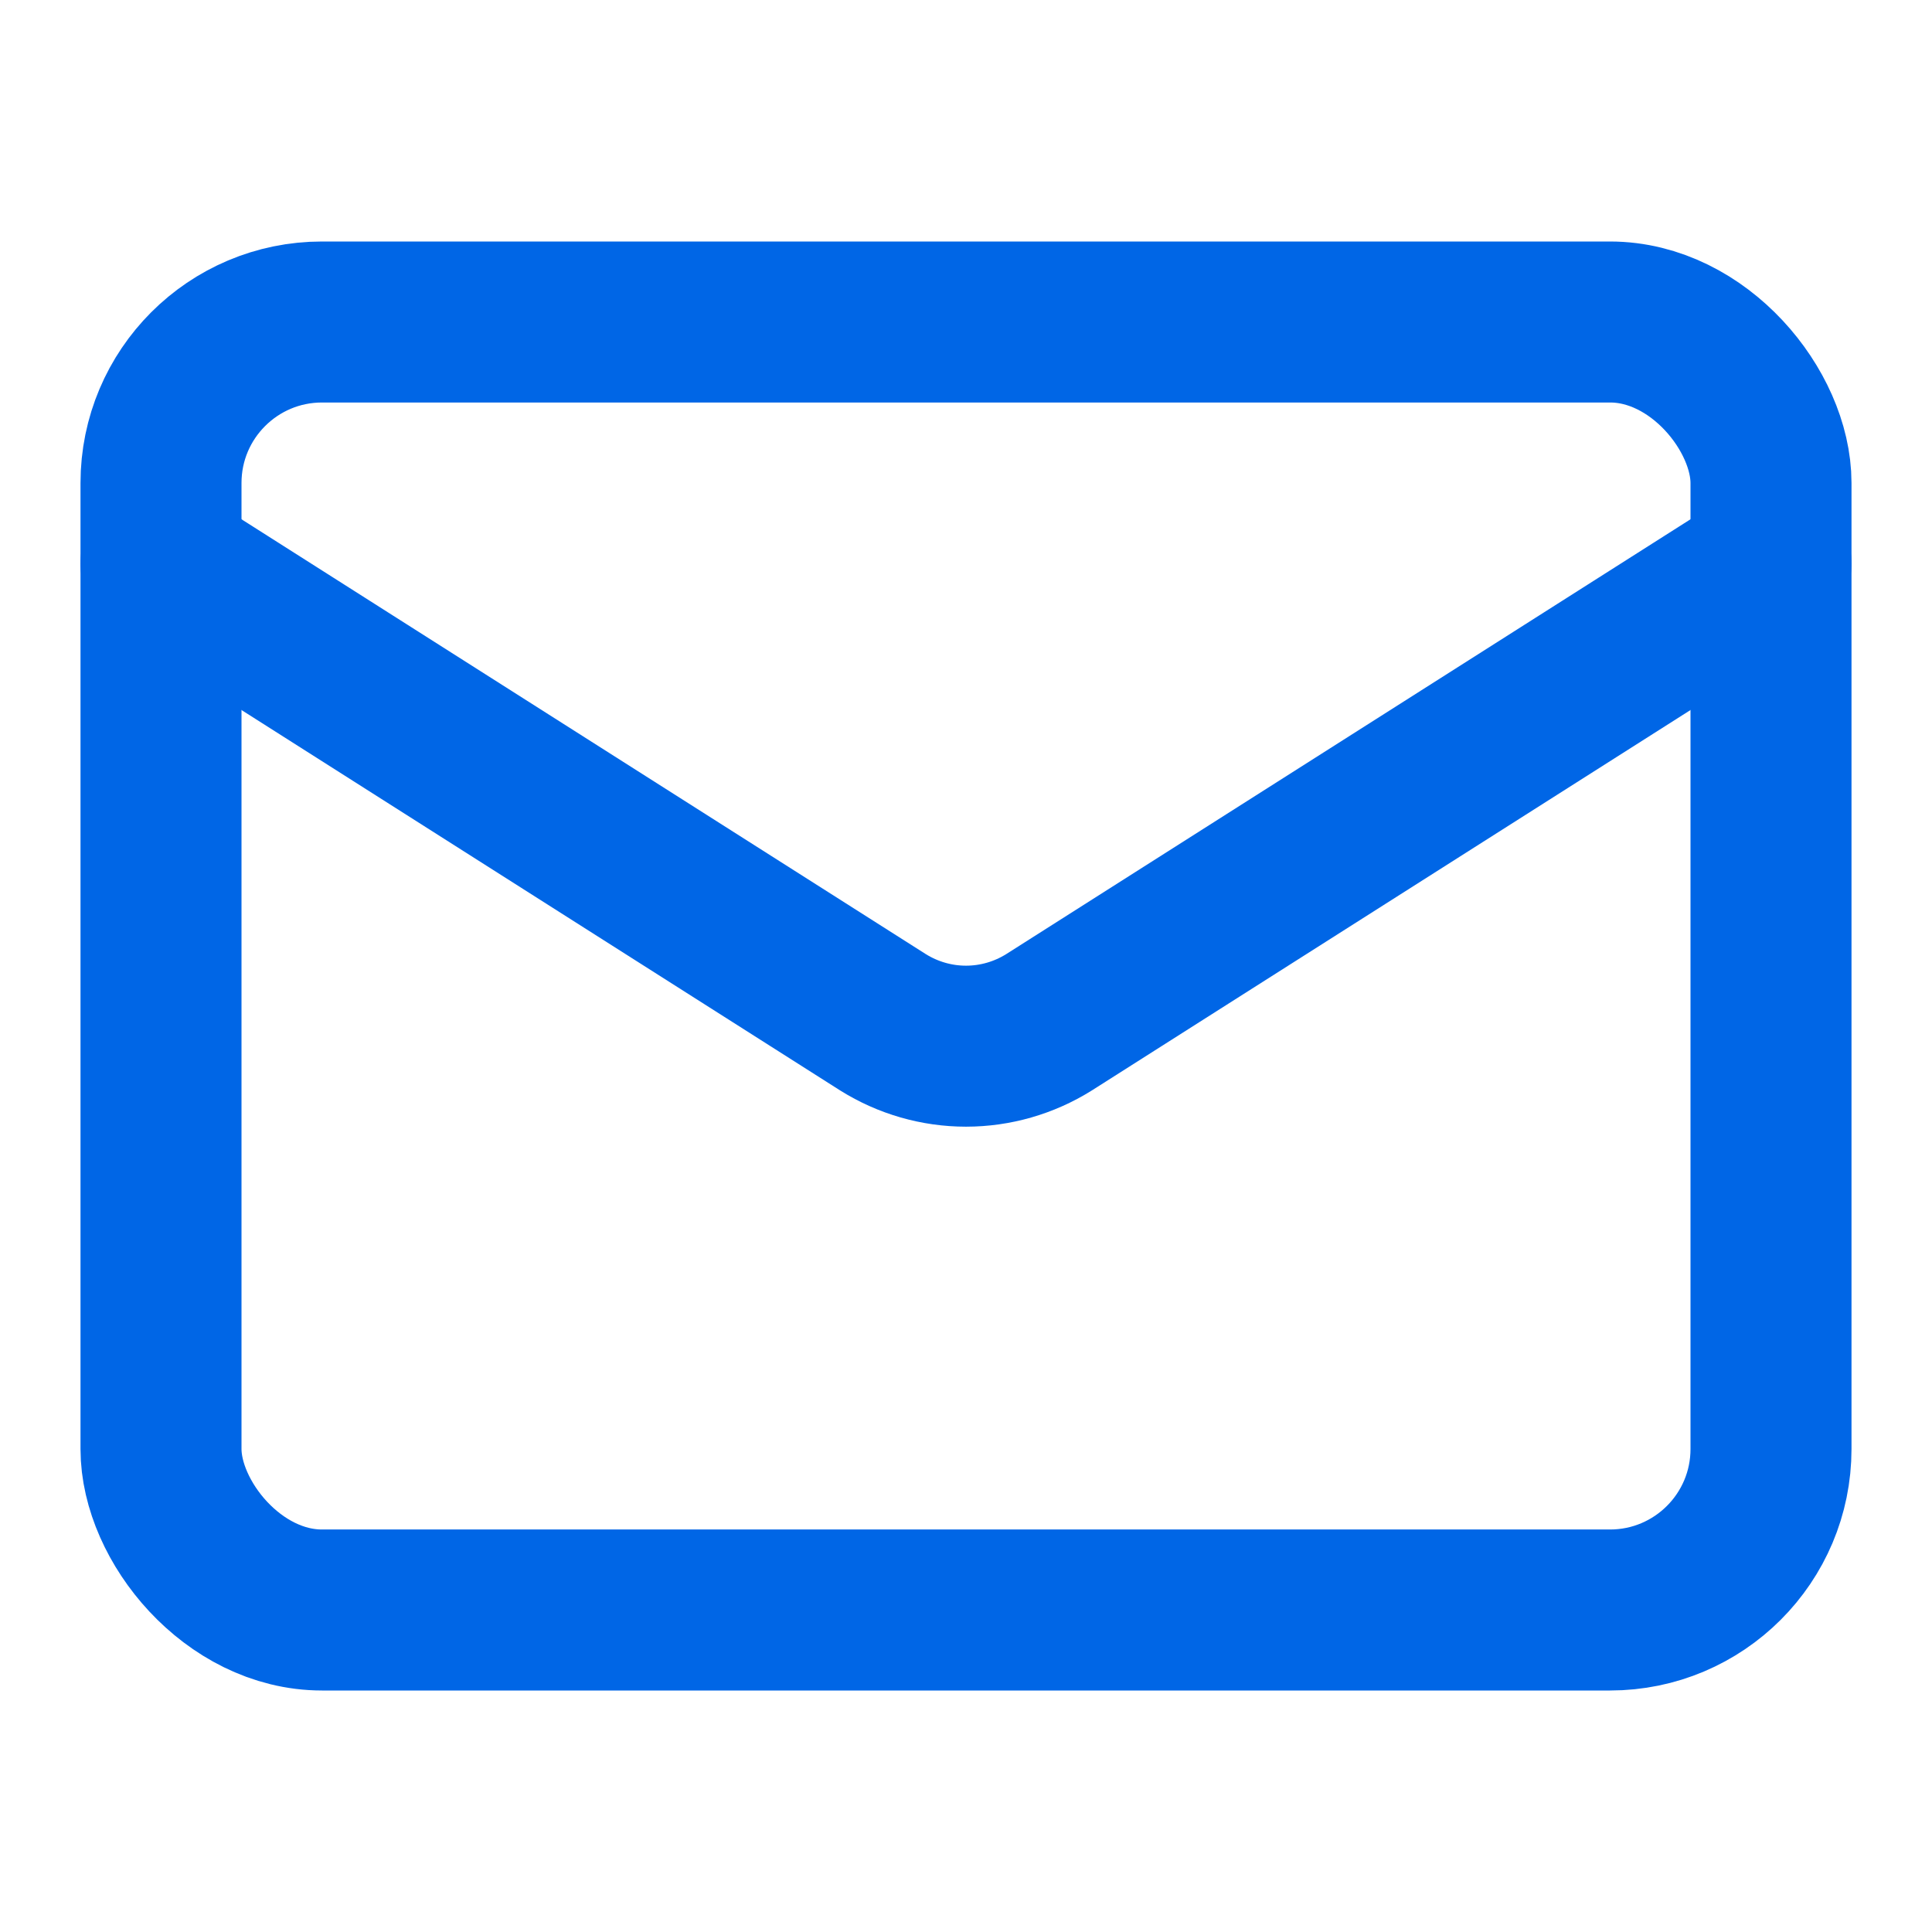
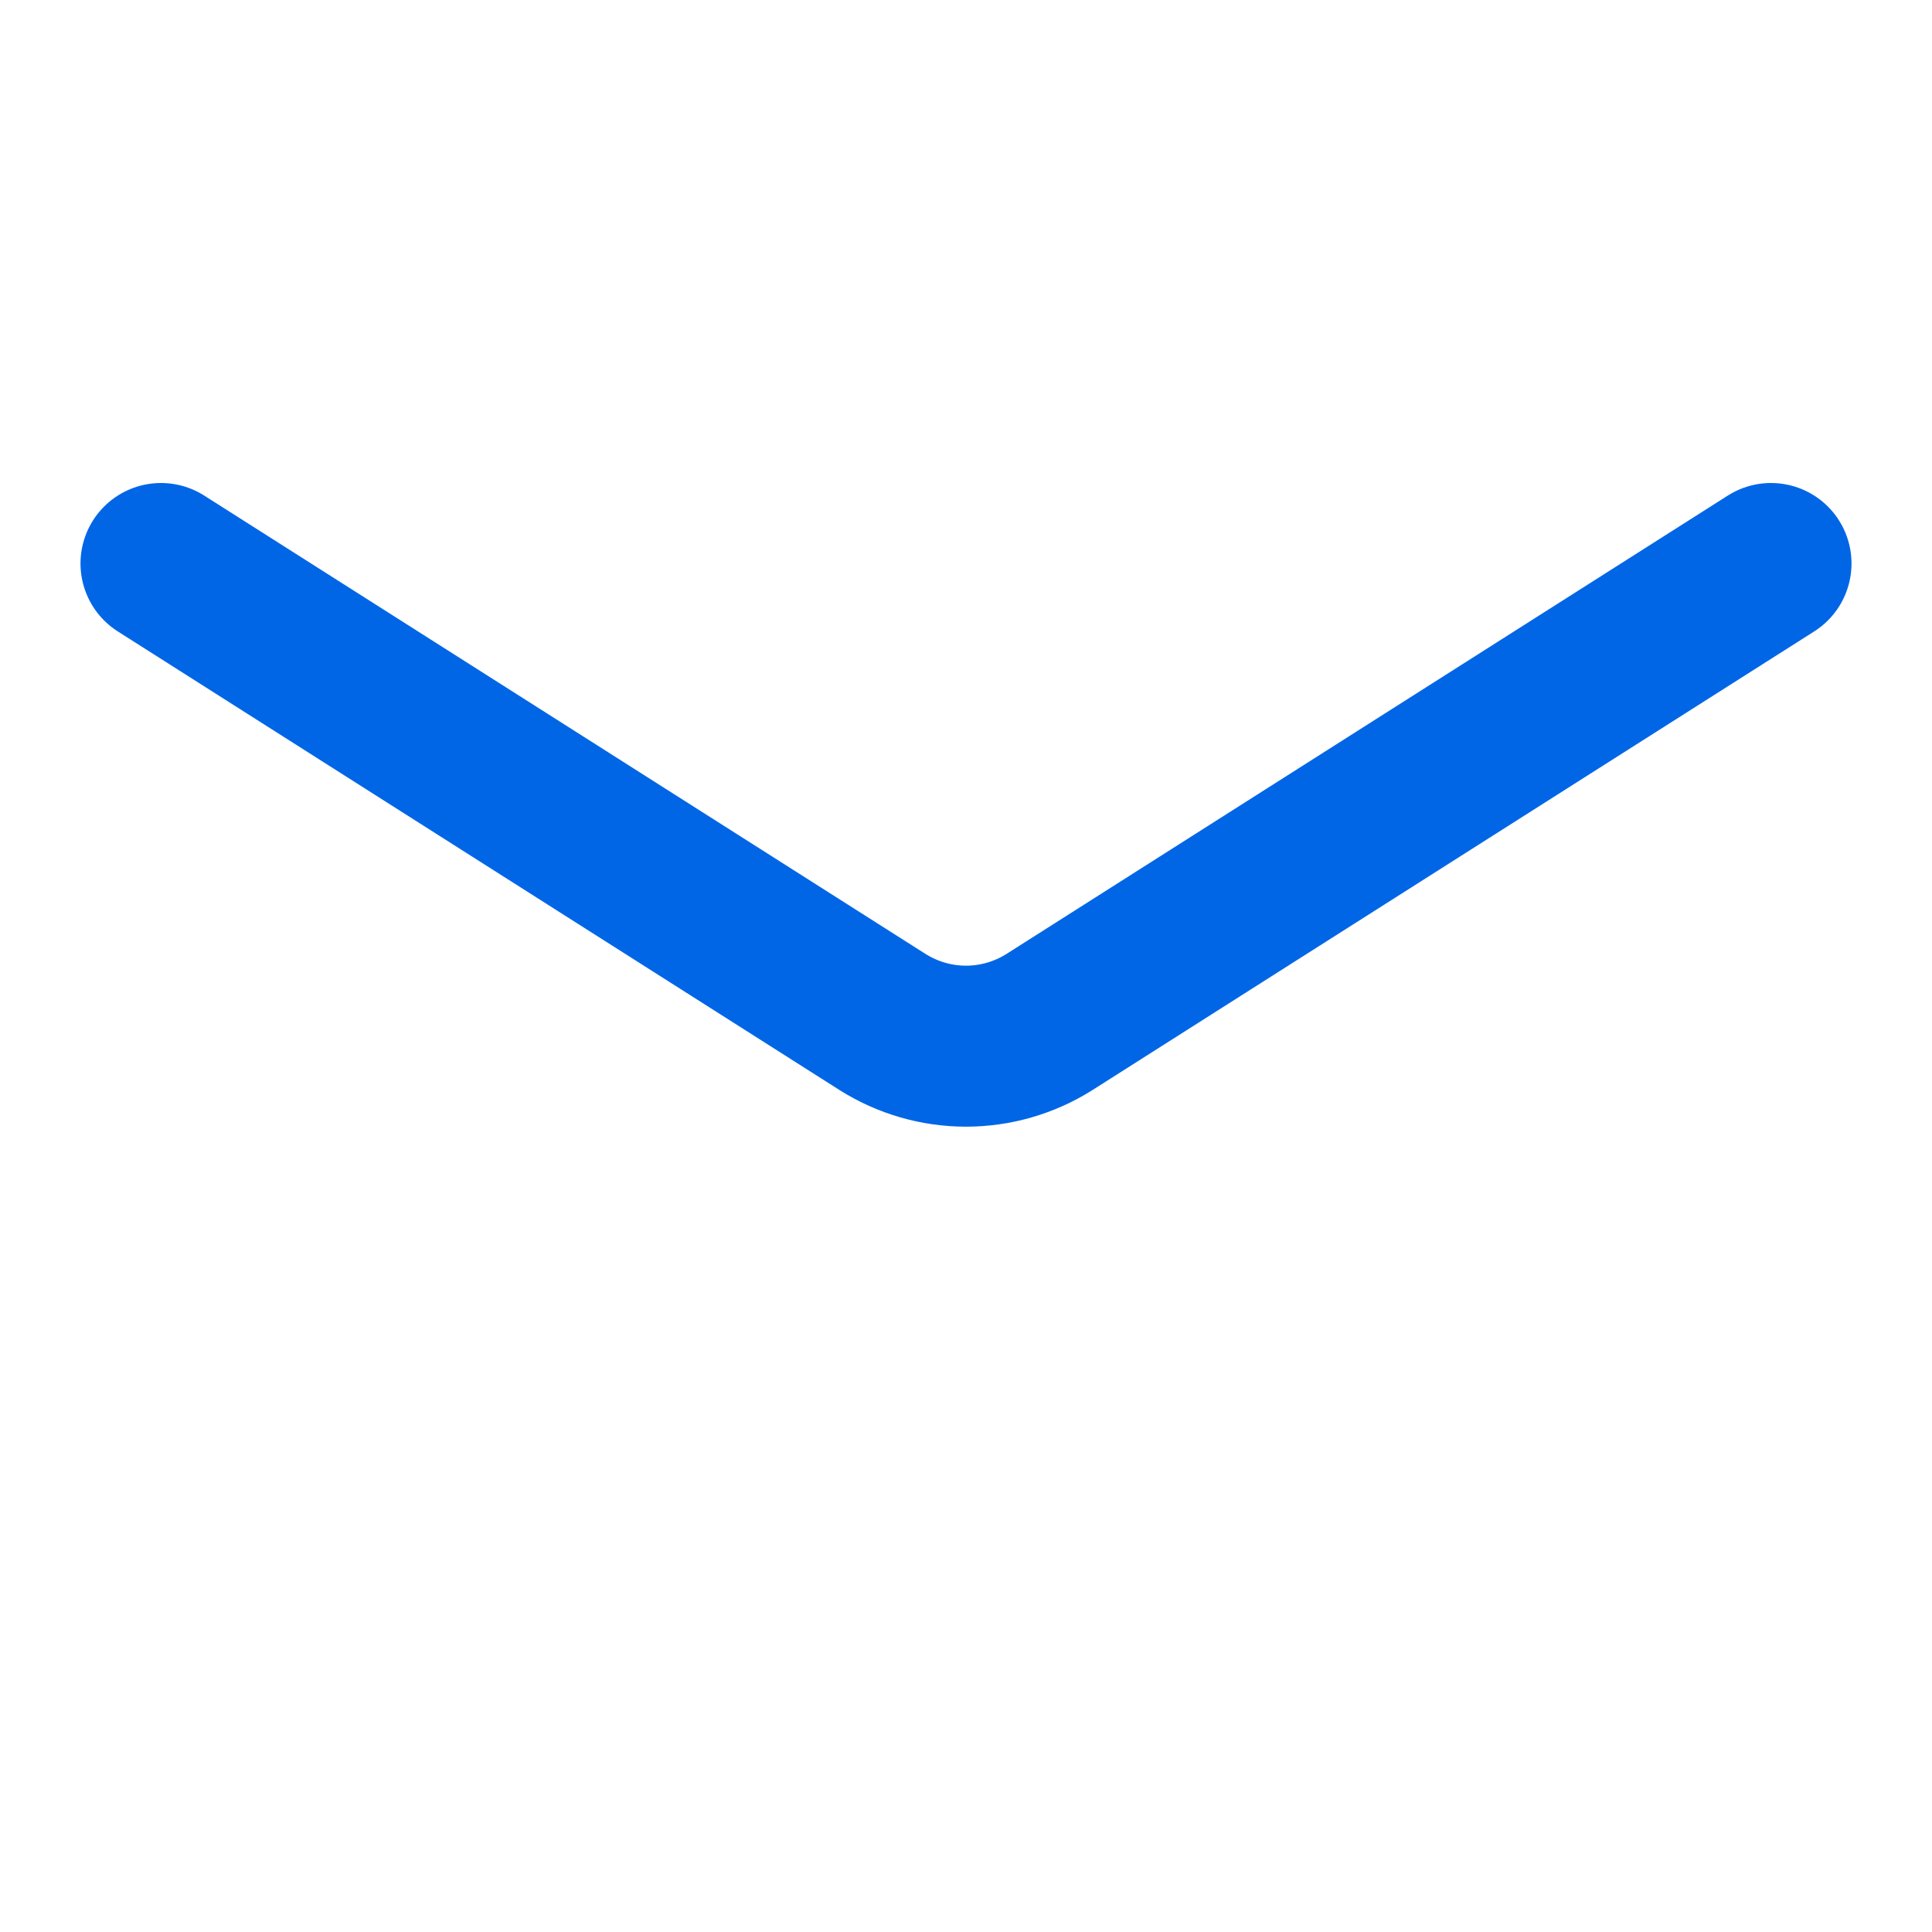
<svg xmlns="http://www.w3.org/2000/svg" width="24" height="24" viewBox="0 0 24 24" fill="none">
-   <rect x="2" y="4" width="20" height="16" rx="2" stroke="#0066E6" stroke-width="2" fill="none" />
  <path d="M22 7L13.03 12.7C12.721 12.893 12.364 12.996 12 12.996C11.636 12.996 11.279 12.893 10.97 12.7L2 7" stroke="#0066E6" stroke-width="2" stroke-linecap="round" stroke-linejoin="round" />
</svg>